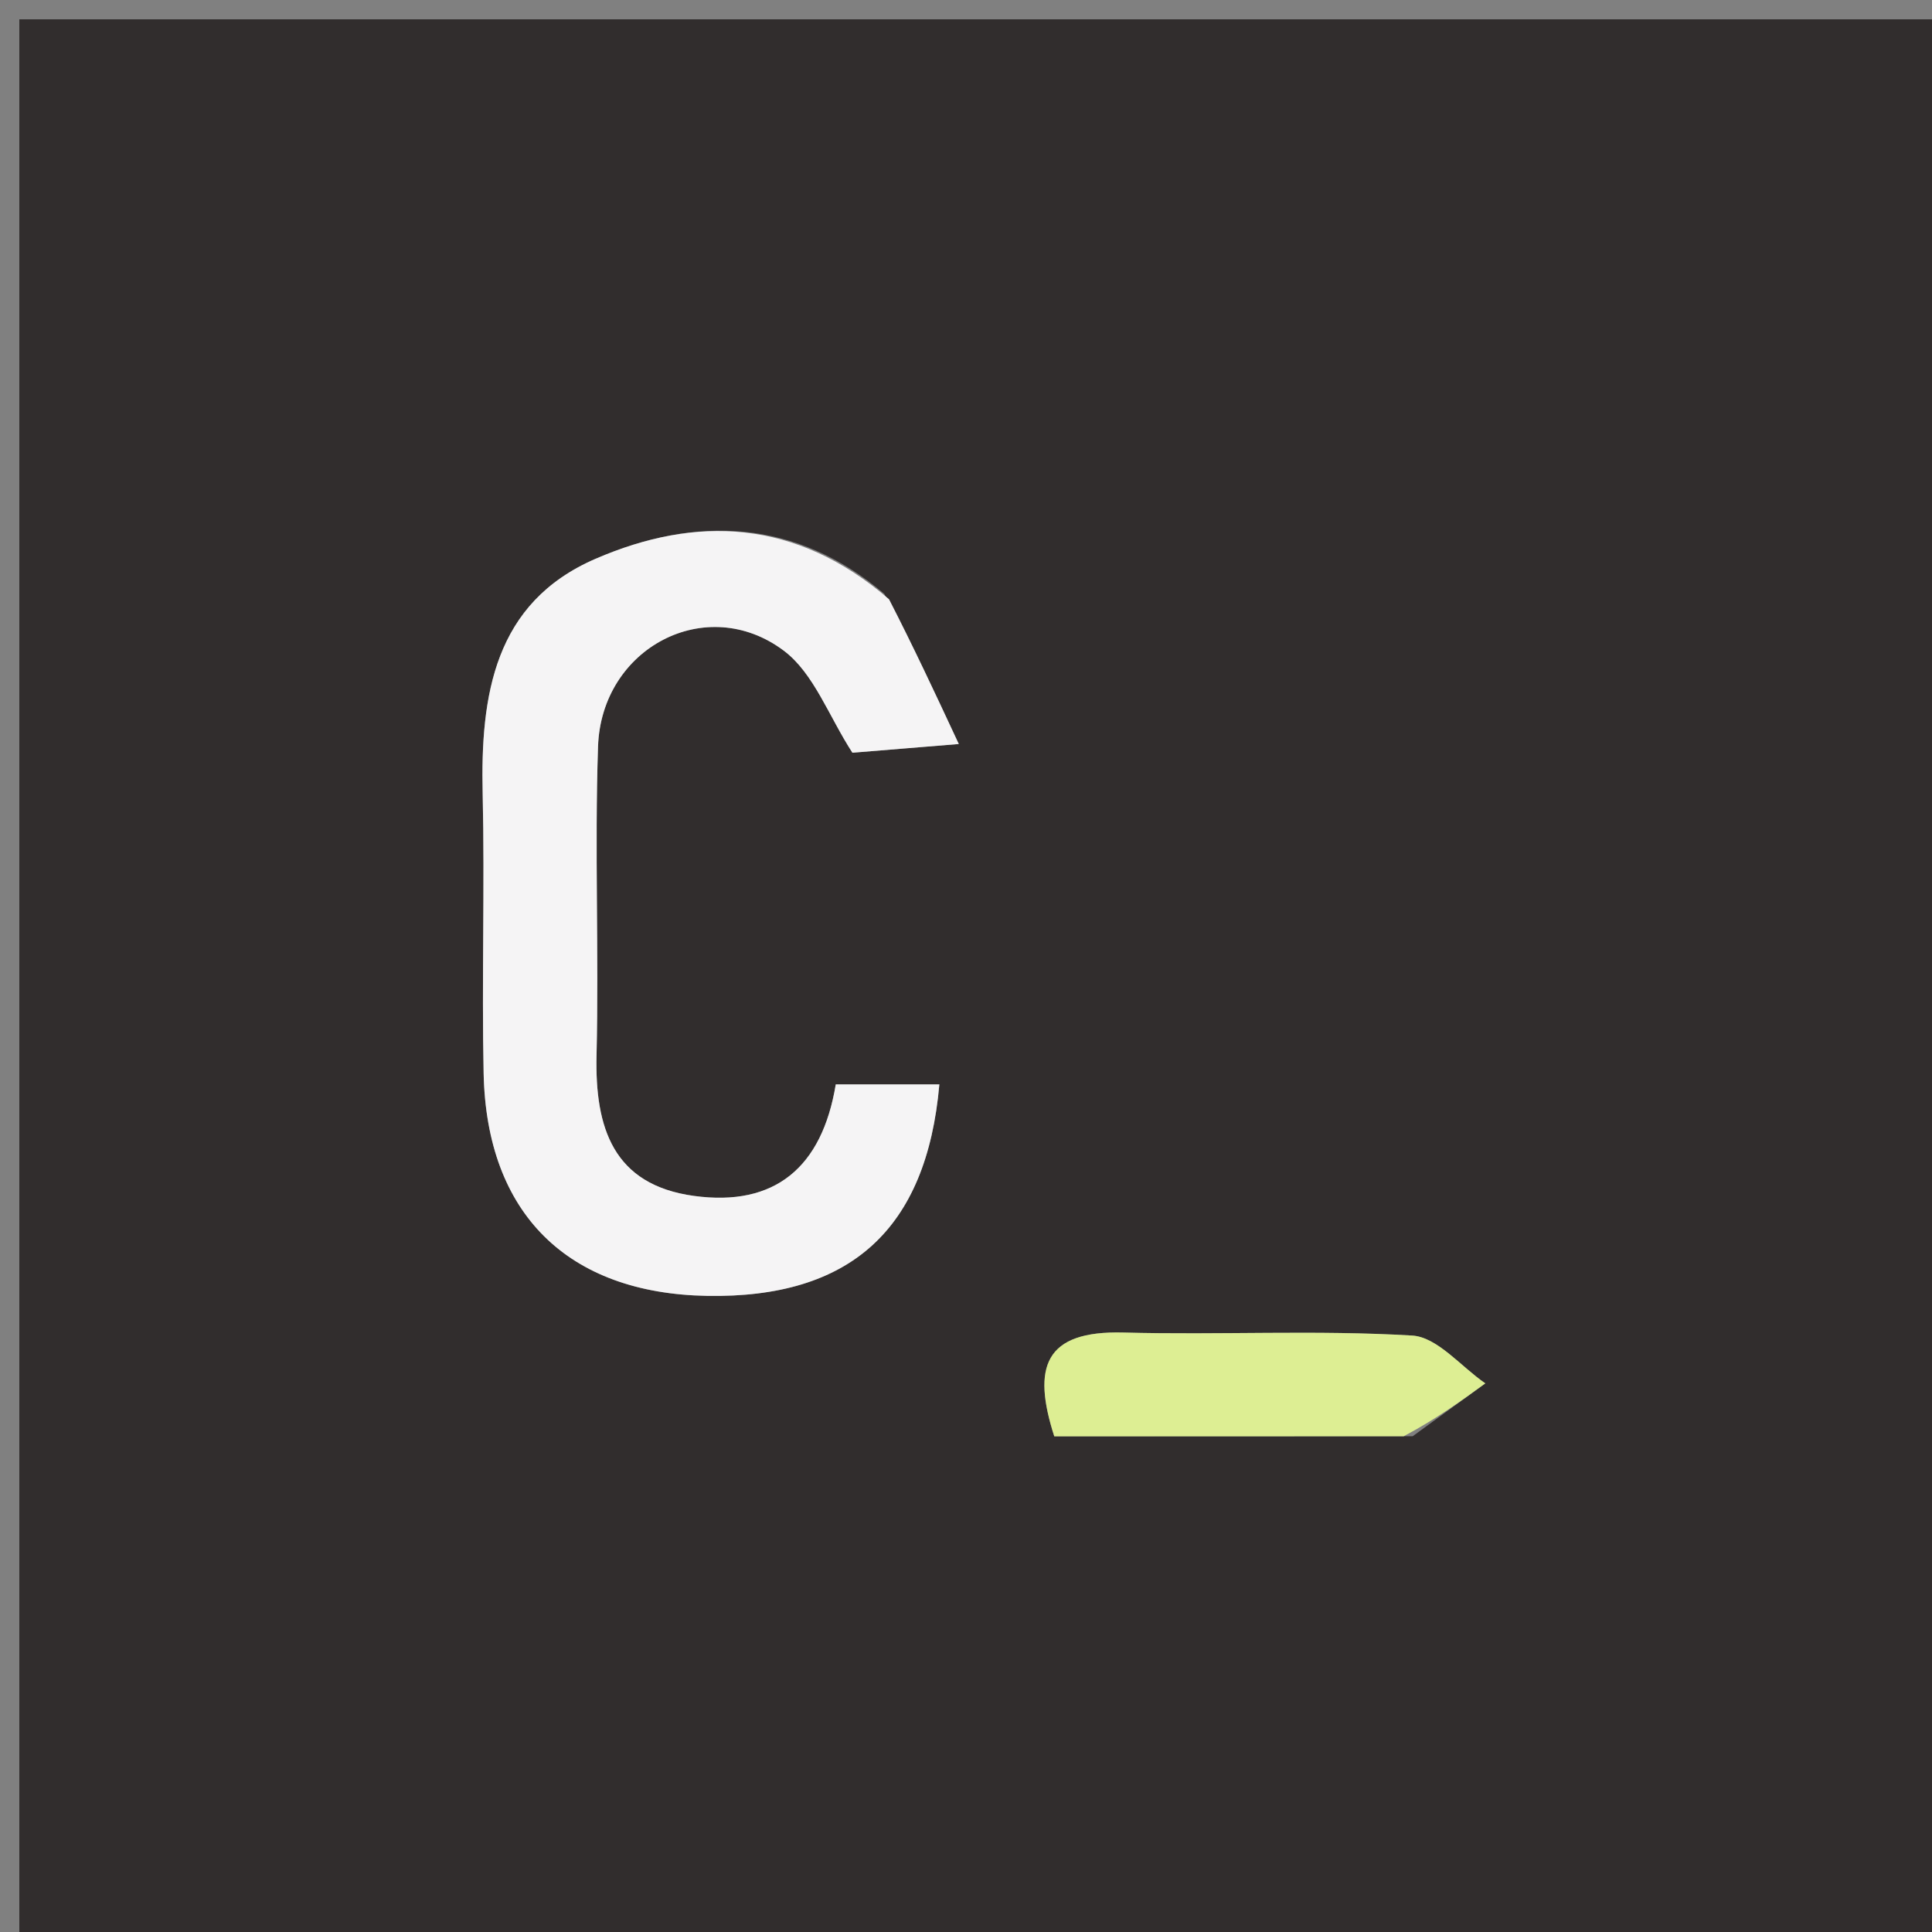
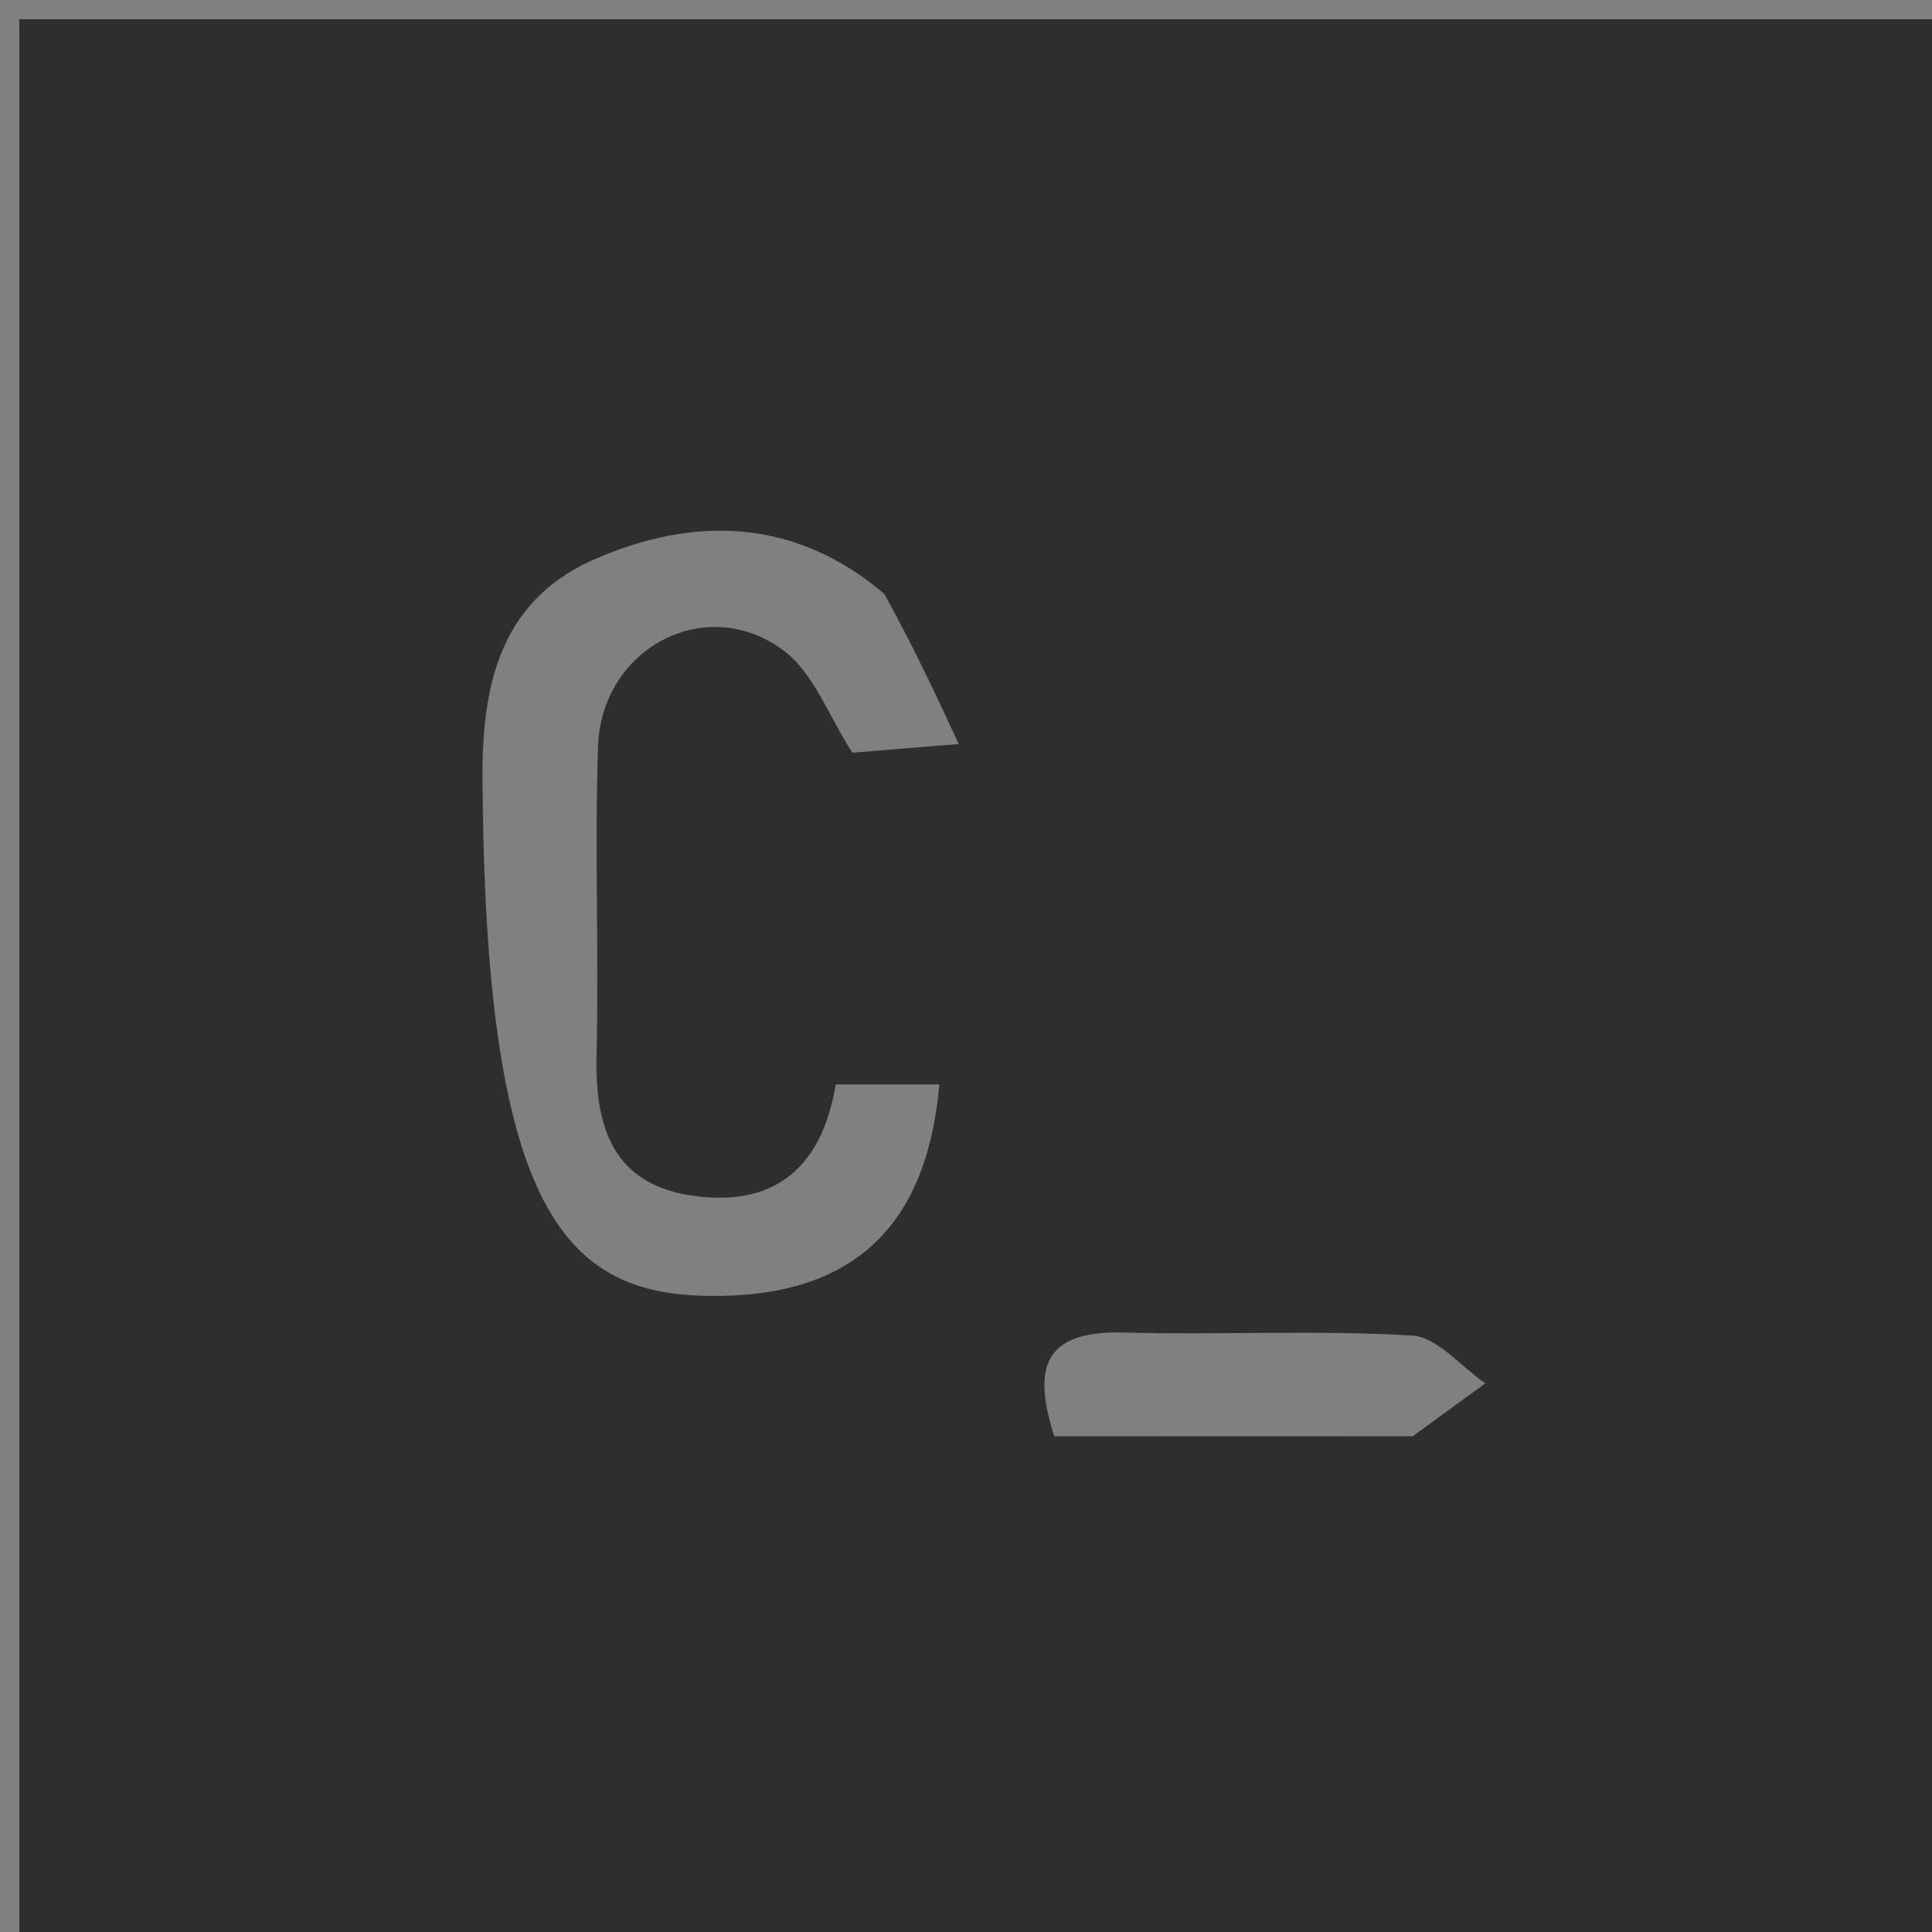
<svg xmlns="http://www.w3.org/2000/svg" version="1.1" id="Layer_1" x="0px" y="0px" width="100%" viewBox="0 0 100 100" enable-background="new 0 0 100 100" xml:space="preserve">
  <rect x="0" y="0" width="100" height="100" fill="#808080" stroke="none" />
-   <path fill="#312D2D" opacity="1" stroke="none" d=" M55,101   C36.667,101 18.833,101 1,101   C1,67.667 1,34.333 1,1   C34.333,1 67.667,1 101,1   C101,34.333 101,67.667 101,101   C85.833,101 70.667,101 55,101  M45.769,30.737   C41.187,26.843 36.008,26.679 30.823,28.924   C25.579,31.195 24.864,35.988 24.983,41.085   C25.095,45.909 24.931,50.739 25.033,55.564   C25.187,62.826 29.388,66.947 36.598,67.074   C43.987,67.205 47.963,63.652 48.621,56.127   C46.831,56.127 45.06,56.127 43.259,56.127   C42.548,60.431 40.103,62.472 35.922,61.901   C31.737,61.329 30.789,58.375 30.877,54.619   C31.002,49.296 30.776,43.963 30.954,38.643   C31.124,33.533 36.565,30.67 40.57,33.68   C42.124,34.847 42.89,37.061 44.121,38.961   C45.604,38.84 47.175,38.711 49.627,38.51   C48.308,35.68 47.287,33.49 45.769,30.737  M73.12,74.339   C74.373,73.427 75.626,72.515 76.88,71.603   C75.619,70.738 74.399,69.206 73.091,69.128   C68.126,68.831 63.131,69.106 58.152,68.972   C54.049,68.862 53.417,70.764 54.569,74.344   C60.583,74.344 66.385,74.344 73.12,74.339  z" />
-   <path fill="#F5F4F5" opacity="1" stroke="none" d=" M46.018,31.018   C47.287,33.49 48.308,35.68 49.627,38.51   C47.175,38.711 45.604,38.84 44.121,38.961   C42.89,37.061 42.124,34.847 40.57,33.68   C36.565,30.67 31.124,33.533 30.954,38.643   C30.776,43.963 31.002,49.296 30.877,54.619   C30.789,58.375 31.737,61.329 35.922,61.901   C40.103,62.472 42.548,60.431 43.259,56.127   C45.06,56.127 46.831,56.127 48.621,56.127   C47.963,63.652 43.987,67.205 36.598,67.074   C29.388,66.947 25.187,62.826 25.033,55.564   C24.931,50.739 25.095,45.909 24.983,41.085   C24.864,35.988 25.579,31.195 30.823,28.924   C36.008,26.679 41.187,26.843 46.018,31.018  z" />
-   <path fill="#DDEE93" opacity="1" stroke="none" d=" M72.653,74.342   C66.385,74.344 60.583,74.344 54.569,74.344   C53.417,70.764 54.049,68.862 58.152,68.972   C63.131,69.106 68.126,68.831 73.091,69.128   C74.399,69.206 75.619,70.738 76.88,71.603   C75.626,72.515 74.373,73.427 72.653,74.342  z" />
+   <path fill="#312D2D" opacity="1" stroke="none" d=" M55,101   C36.667,101 18.833,101 1,101   C1,67.667 1,34.333 1,1   C34.333,1 67.667,1 101,1   C101,34.333 101,67.667 101,101   C85.833,101 70.667,101 55,101  M45.769,30.737   C41.187,26.843 36.008,26.679 30.823,28.924   C25.579,31.195 24.864,35.988 24.983,41.085   C25.187,62.826 29.388,66.947 36.598,67.074   C43.987,67.205 47.963,63.652 48.621,56.127   C46.831,56.127 45.06,56.127 43.259,56.127   C42.548,60.431 40.103,62.472 35.922,61.901   C31.737,61.329 30.789,58.375 30.877,54.619   C31.002,49.296 30.776,43.963 30.954,38.643   C31.124,33.533 36.565,30.67 40.57,33.68   C42.124,34.847 42.89,37.061 44.121,38.961   C45.604,38.84 47.175,38.711 49.627,38.51   C48.308,35.68 47.287,33.49 45.769,30.737  M73.12,74.339   C74.373,73.427 75.626,72.515 76.88,71.603   C75.619,70.738 74.399,69.206 73.091,69.128   C68.126,68.831 63.131,69.106 58.152,68.972   C54.049,68.862 53.417,70.764 54.569,74.344   C60.583,74.344 66.385,74.344 73.12,74.339  z" />
</svg>